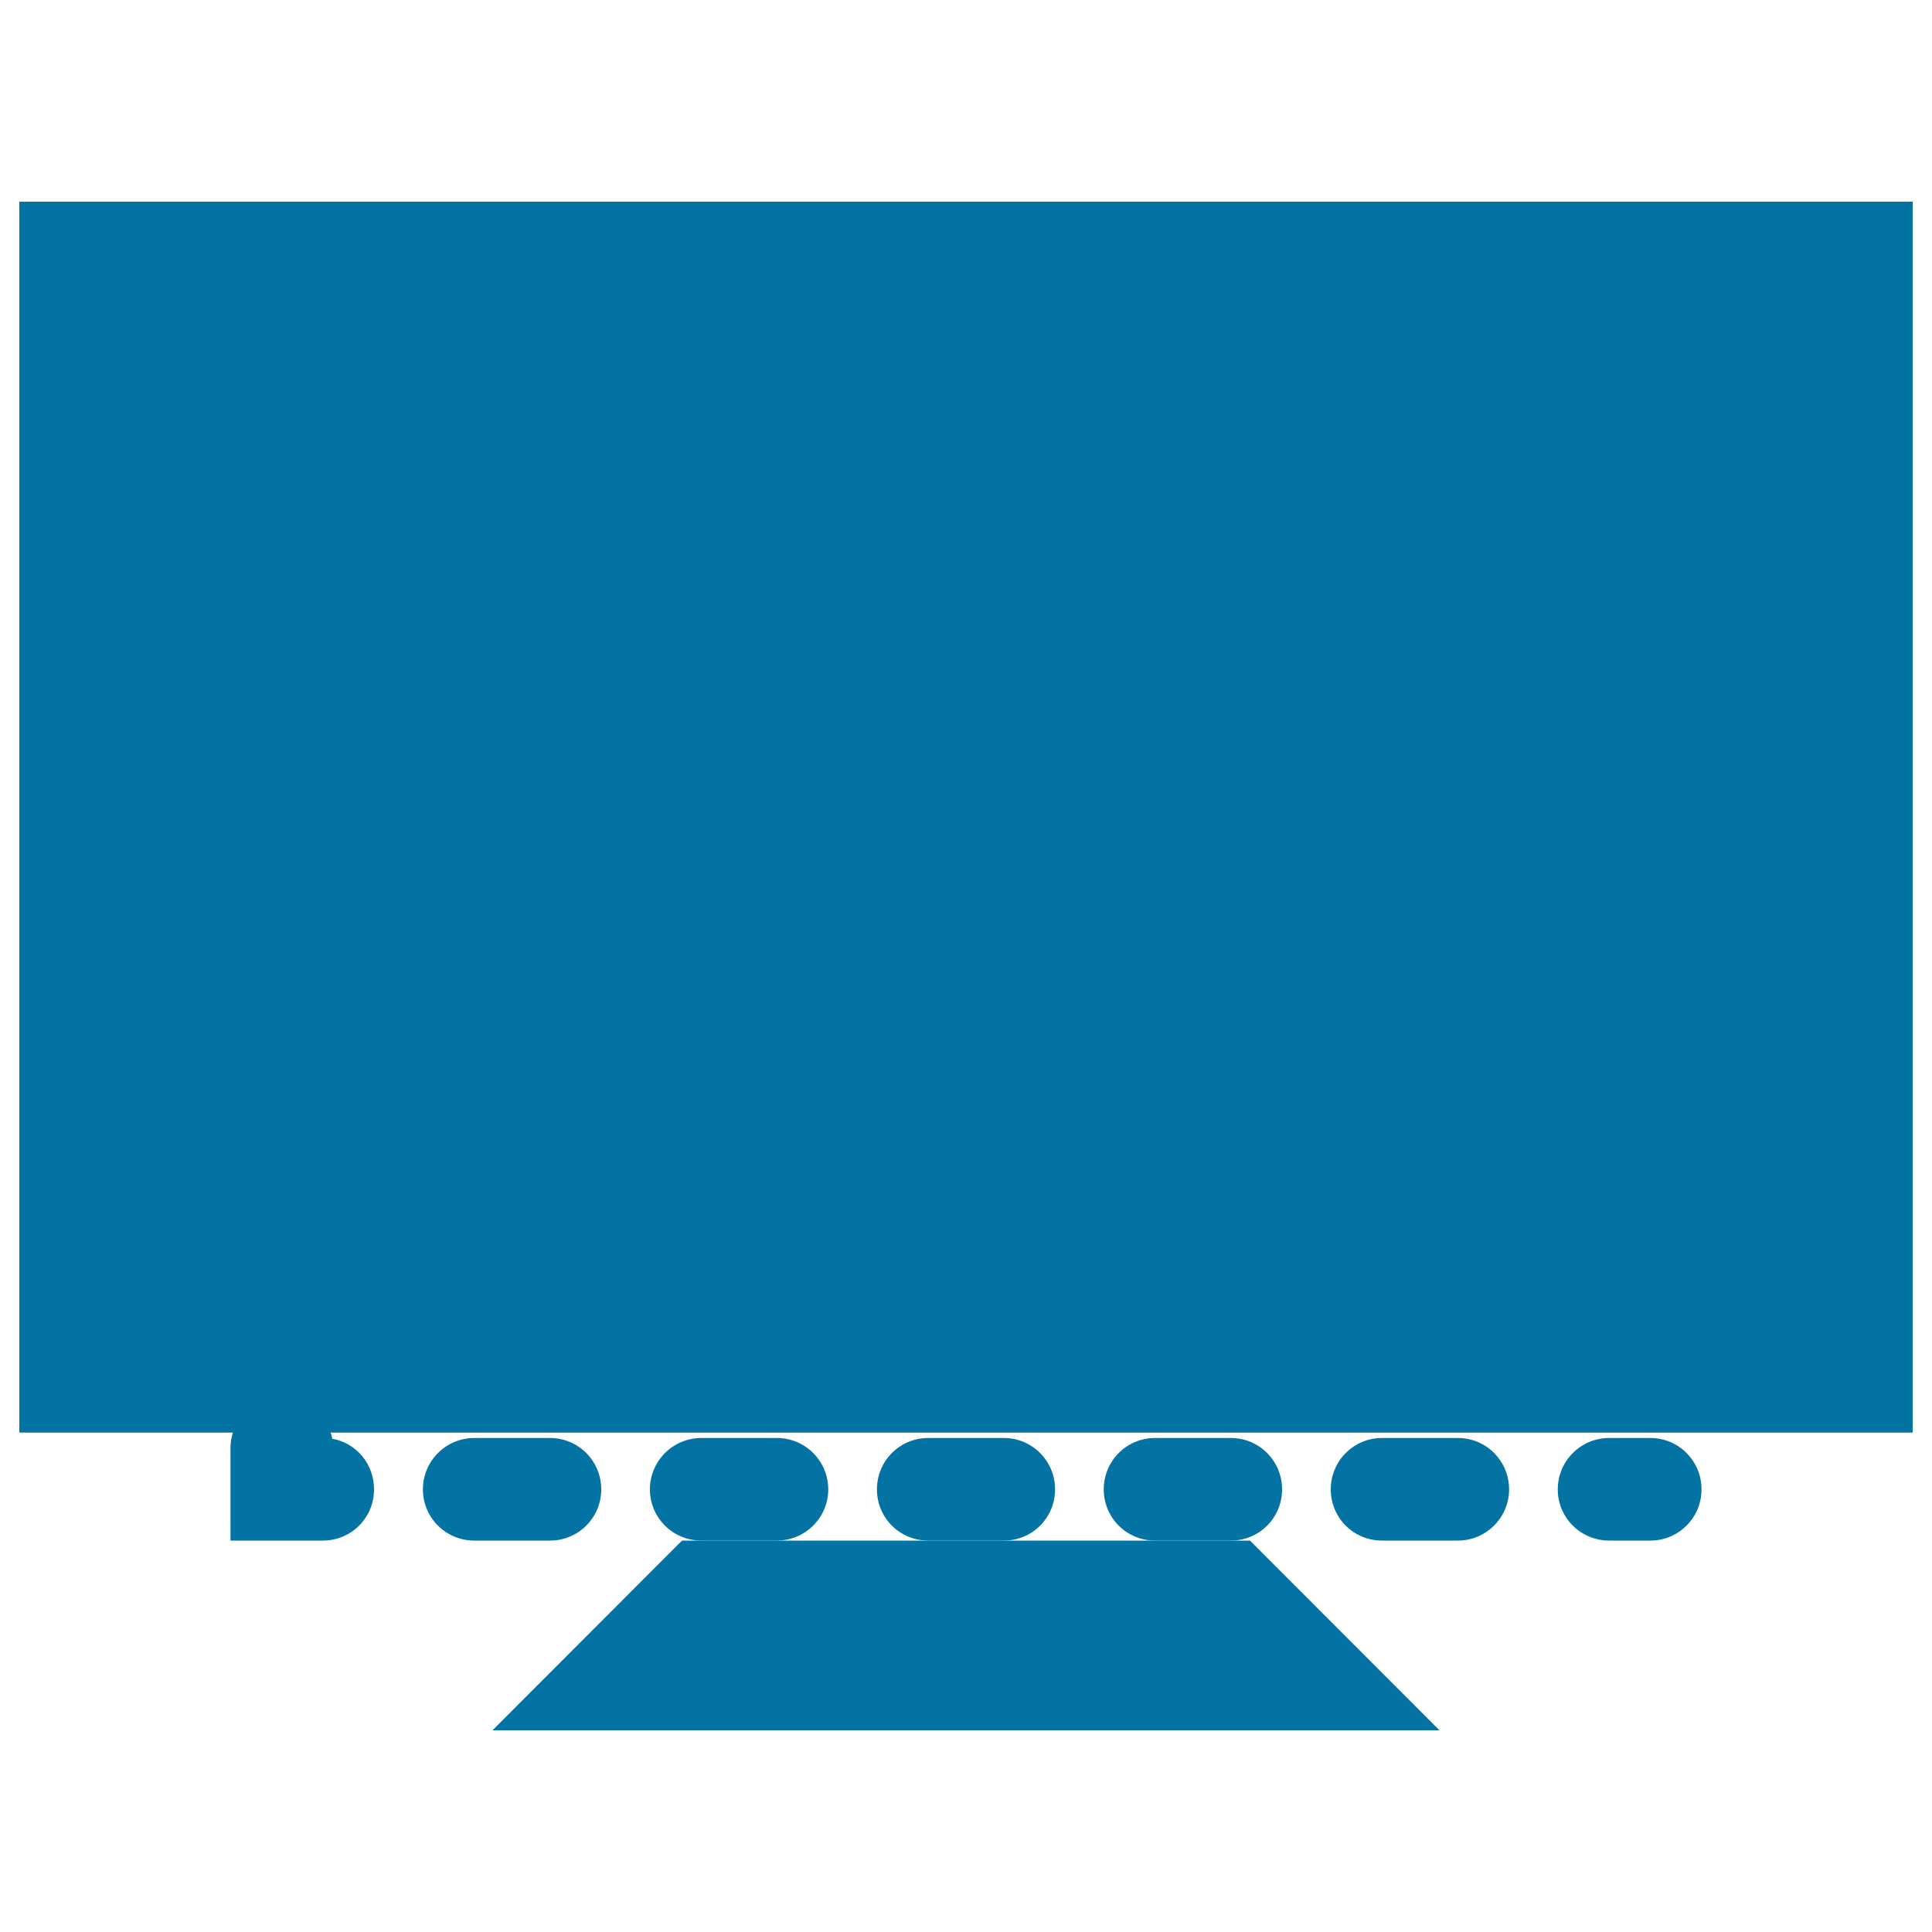
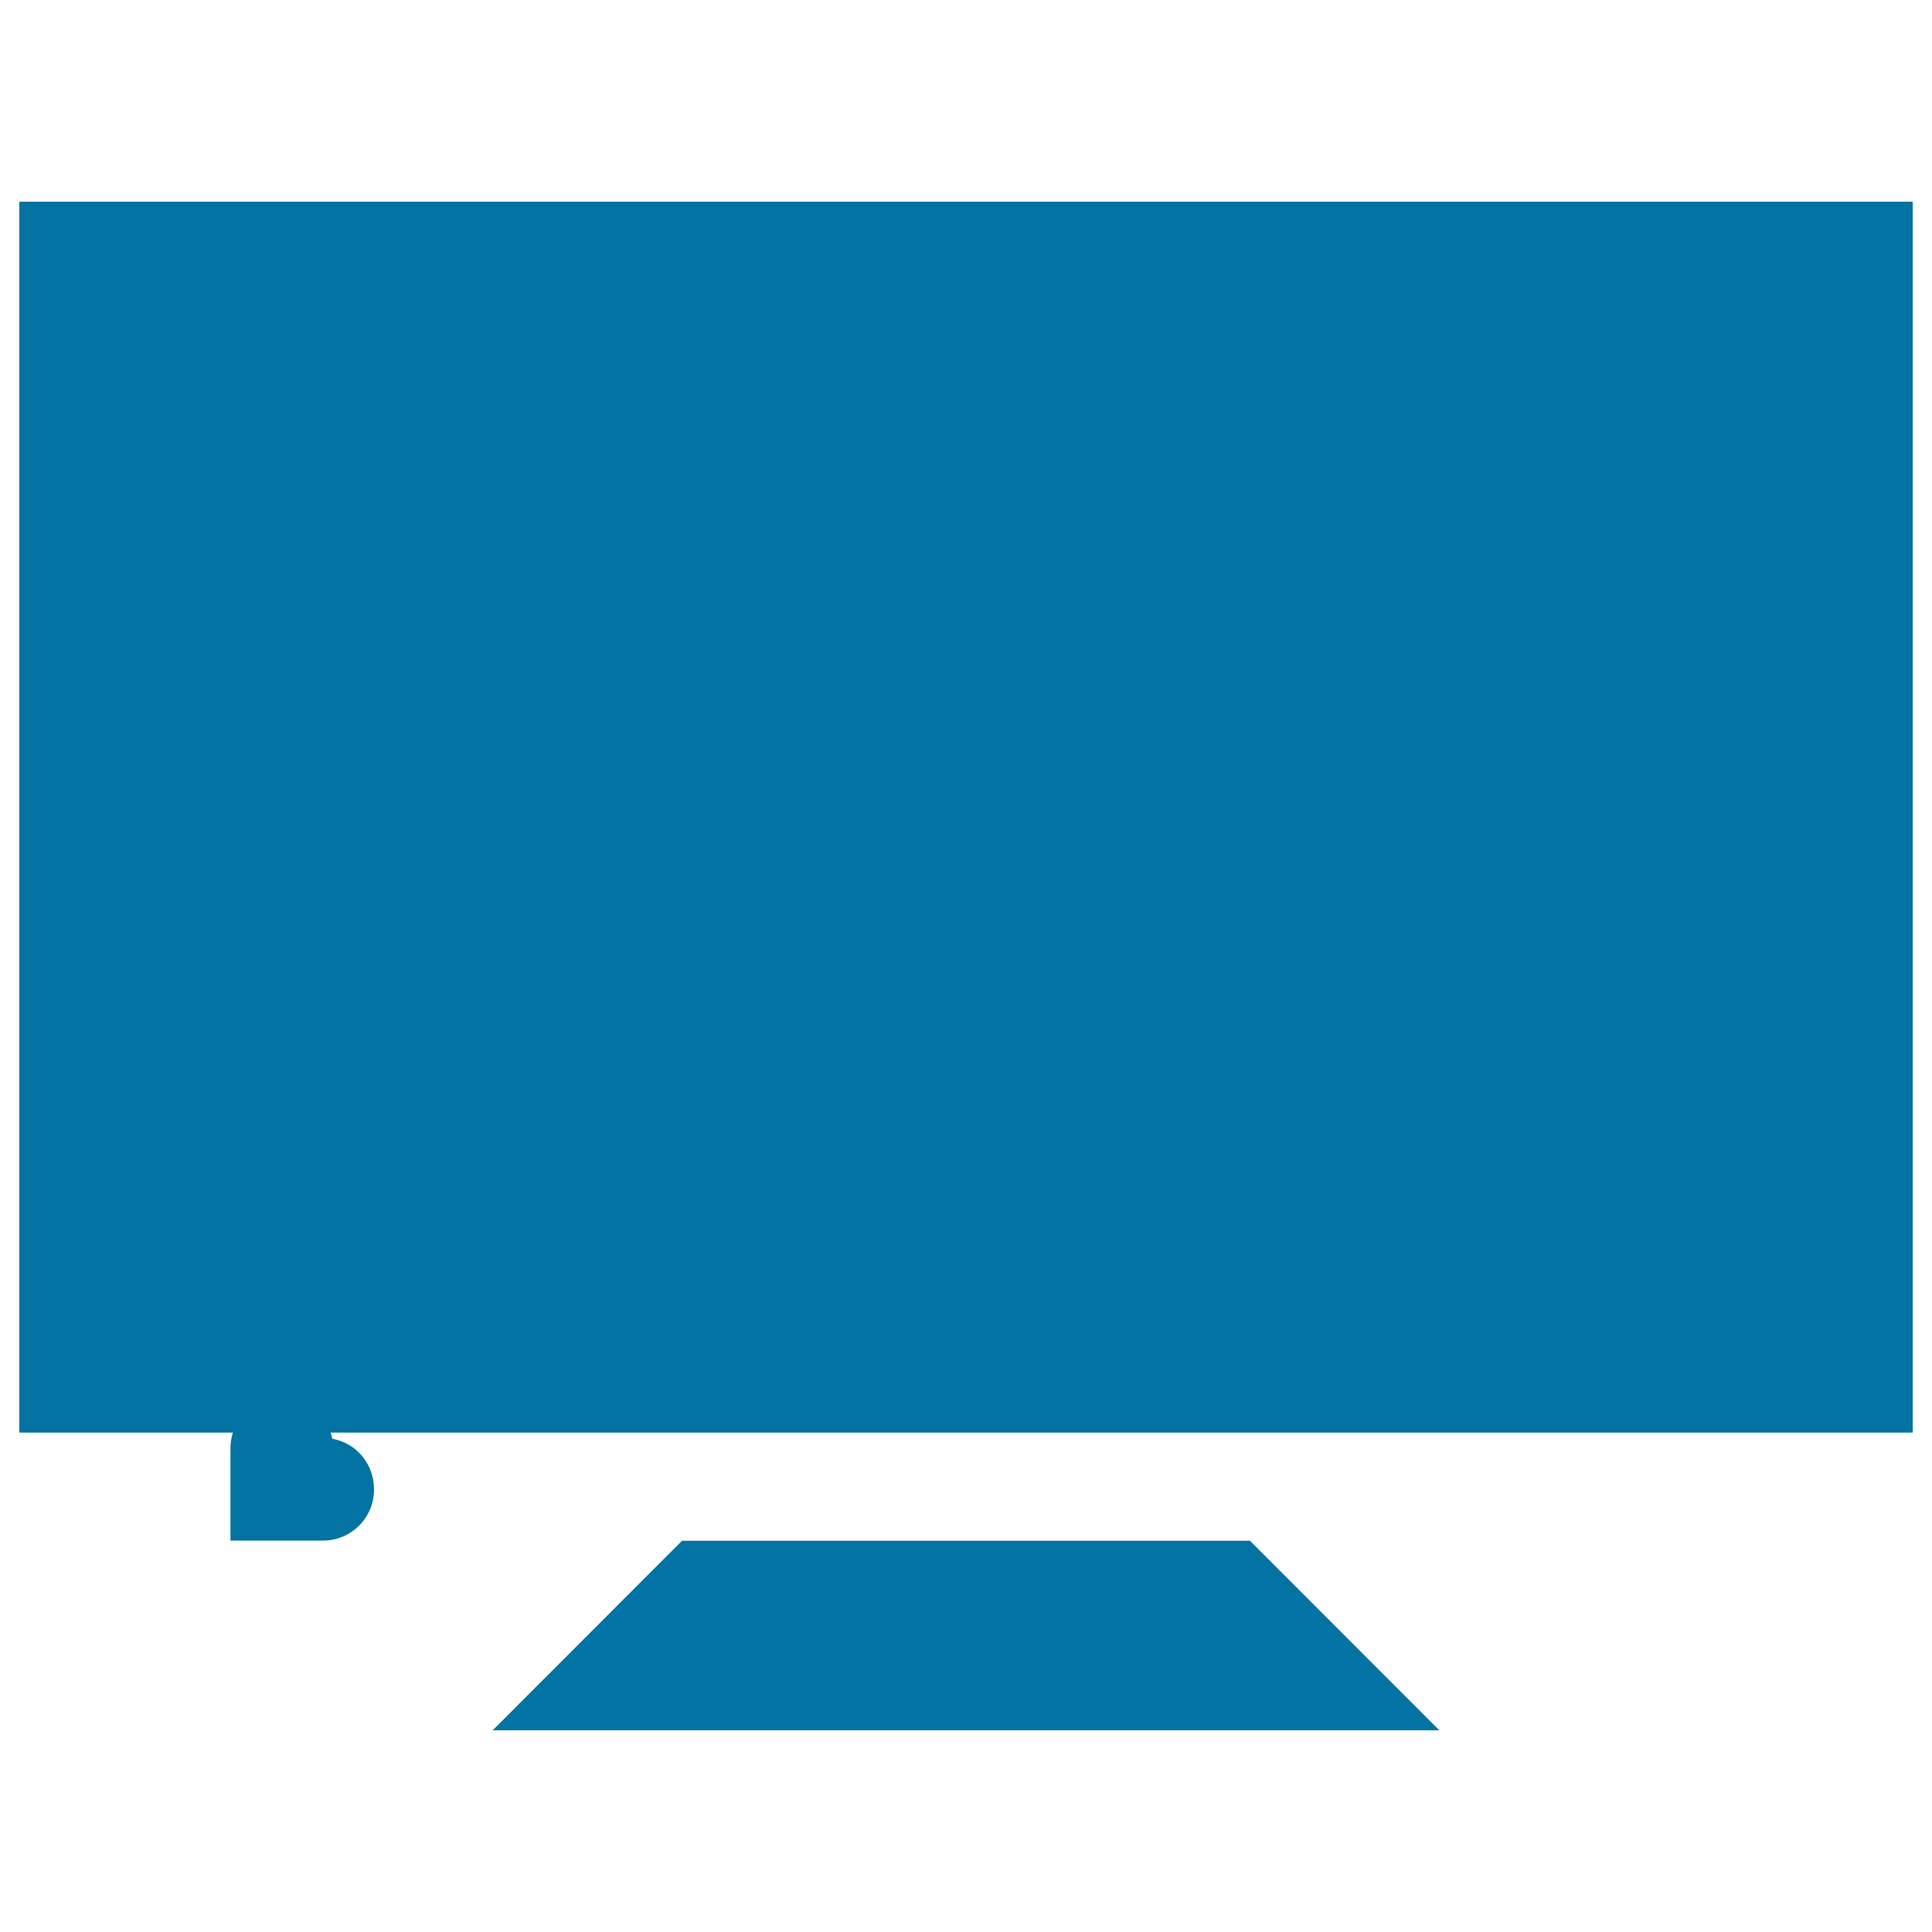
<svg xmlns="http://www.w3.org/2000/svg" viewBox="0 0 1000 1000" style="fill:#0273a2">
  <title>Screen SVG icon</title>
  <g>
    <g>
      <g>
        <polygon points="353,797.5 255,895.6 745,895.6 647,797.5 " />
      </g>
      <g>
        <rect x="10" y="104.4" width="980" height="637" />
      </g>
    </g>
    <g>
      <g>
-         <polygon points="353,797.5 255,895.6 745,895.6 647,797.5 " />
-       </g>
+         </g>
      <g>
        <rect x="10" y="104.4" width="980" height="637" />
      </g>
    </g>
    <g>
      <g>
        <path d="M145.8,276.7c-14.7,0-26.5-11.8-26.5-26.5v-21.3c0-14.6,11.8-26.5,26.5-26.5c14.7,0,26.5,11.8,26.5,26.5v21.3C172.3,264.9,160.5,276.7,145.8,276.7z" />
      </g>
      <g>
-         <path d="M145.8,685.4c-14.7,0-26.5-11.9-26.5-26.6v-45.4c0-14.6,11.8-26.5,26.5-26.5c14.7,0,26.5,11.8,26.5,26.5v45.4C172.3,673.5,160.5,685.4,145.8,685.4z M145.8,549.1c-14.7,0-26.5-11.8-26.5-26.5v-45.4c0-14.6,11.8-26.5,26.5-26.5c14.7,0,26.5,11.8,26.5,26.5v45.4C172.3,537.3,160.5,549.1,145.8,549.1z M145.8,413c-14.7,0-26.5-11.8-26.5-26.6V341c0-14.7,11.8-26.6,26.5-26.6c14.7,0,26.5,11.8,26.5,26.6v45.3C172.3,401.1,160.5,413,145.8,413z" />
-       </g>
+         </g>
      <g>
        <path d="M167.1,797.4h-47.8v-47.8c0-14.6,11.8-26.6,26.5-26.6c13,0,23.8,9.4,26.2,21.7c12.4,2.2,21.6,13,21.6,26.2C193.6,785.6,181.8,797.4,167.1,797.4z" />
      </g>
      <g>
-         <path d="M754.6,797.4h-39.3c-14.7,0-26.5-11.8-26.5-26.5s11.8-26.6,26.5-26.6h39.3c14.7,0,26.5,11.9,26.5,26.6S769.1,797.4,754.6,797.4z M637.1,797.4h-39.3c-14.7,0-26.5-11.8-26.5-26.5s11.8-26.6,26.5-26.6h39.3c14.7,0,26.5,11.9,26.5,26.6S651.8,797.4,637.1,797.4z M519.6,797.4h-39.2c-14.7,0-26.5-11.8-26.5-26.5s11.8-26.6,26.5-26.6h39.2c14.7,0,26.5,11.9,26.5,26.6S534.3,797.4,519.6,797.4z M402.1,797.4H363c-14.7,0-26.6-11.8-26.6-26.5s11.9-26.6,26.6-26.6h39.1c14.7,0,26.6,11.9,26.6,26.6S416.7,797.4,402.1,797.4z M284.7,797.4h-39.2c-14.7,0-26.6-11.8-26.6-26.5s11.9-26.6,26.6-26.6h39.2c14.7,0,26.5,11.9,26.5,26.6S299.3,797.4,284.7,797.4z" />
-       </g>
+         </g>
      <g>
-         <path d="M854.2,797.4h-21.3c-14.7,0-26.6-11.8-26.6-26.5s11.9-26.6,26.6-26.6h21.3c14.7,0,26.5,11.9,26.5,26.6S868.8,797.4,854.2,797.4z" />
-       </g>
+         </g>
    </g>
  </g>
</svg>